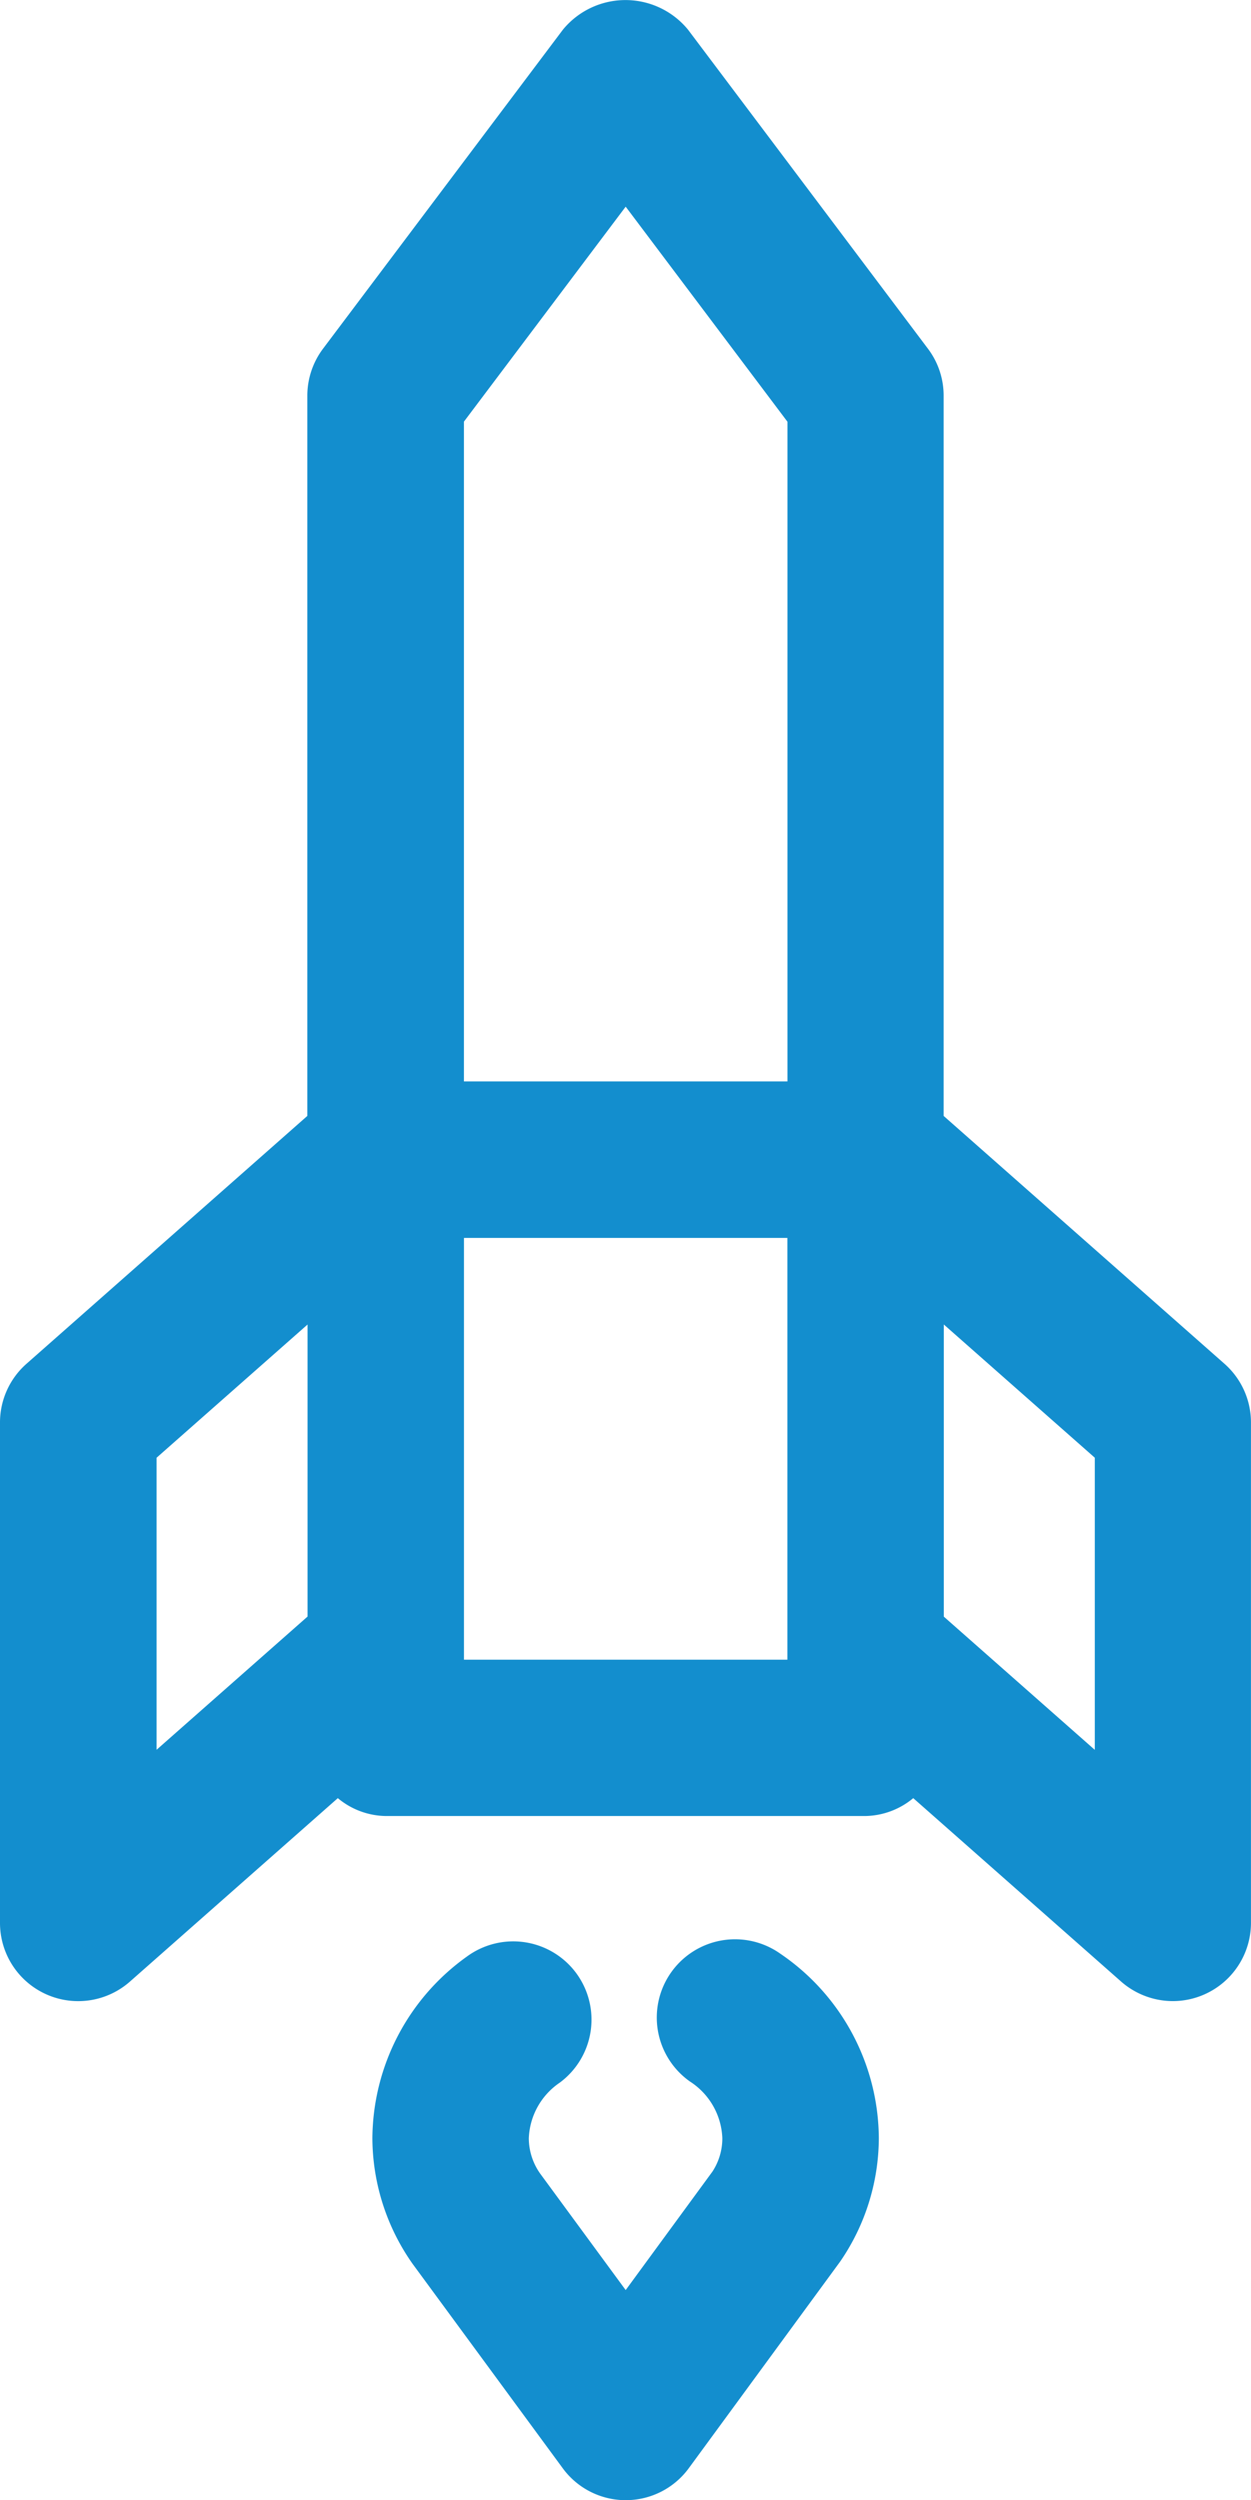
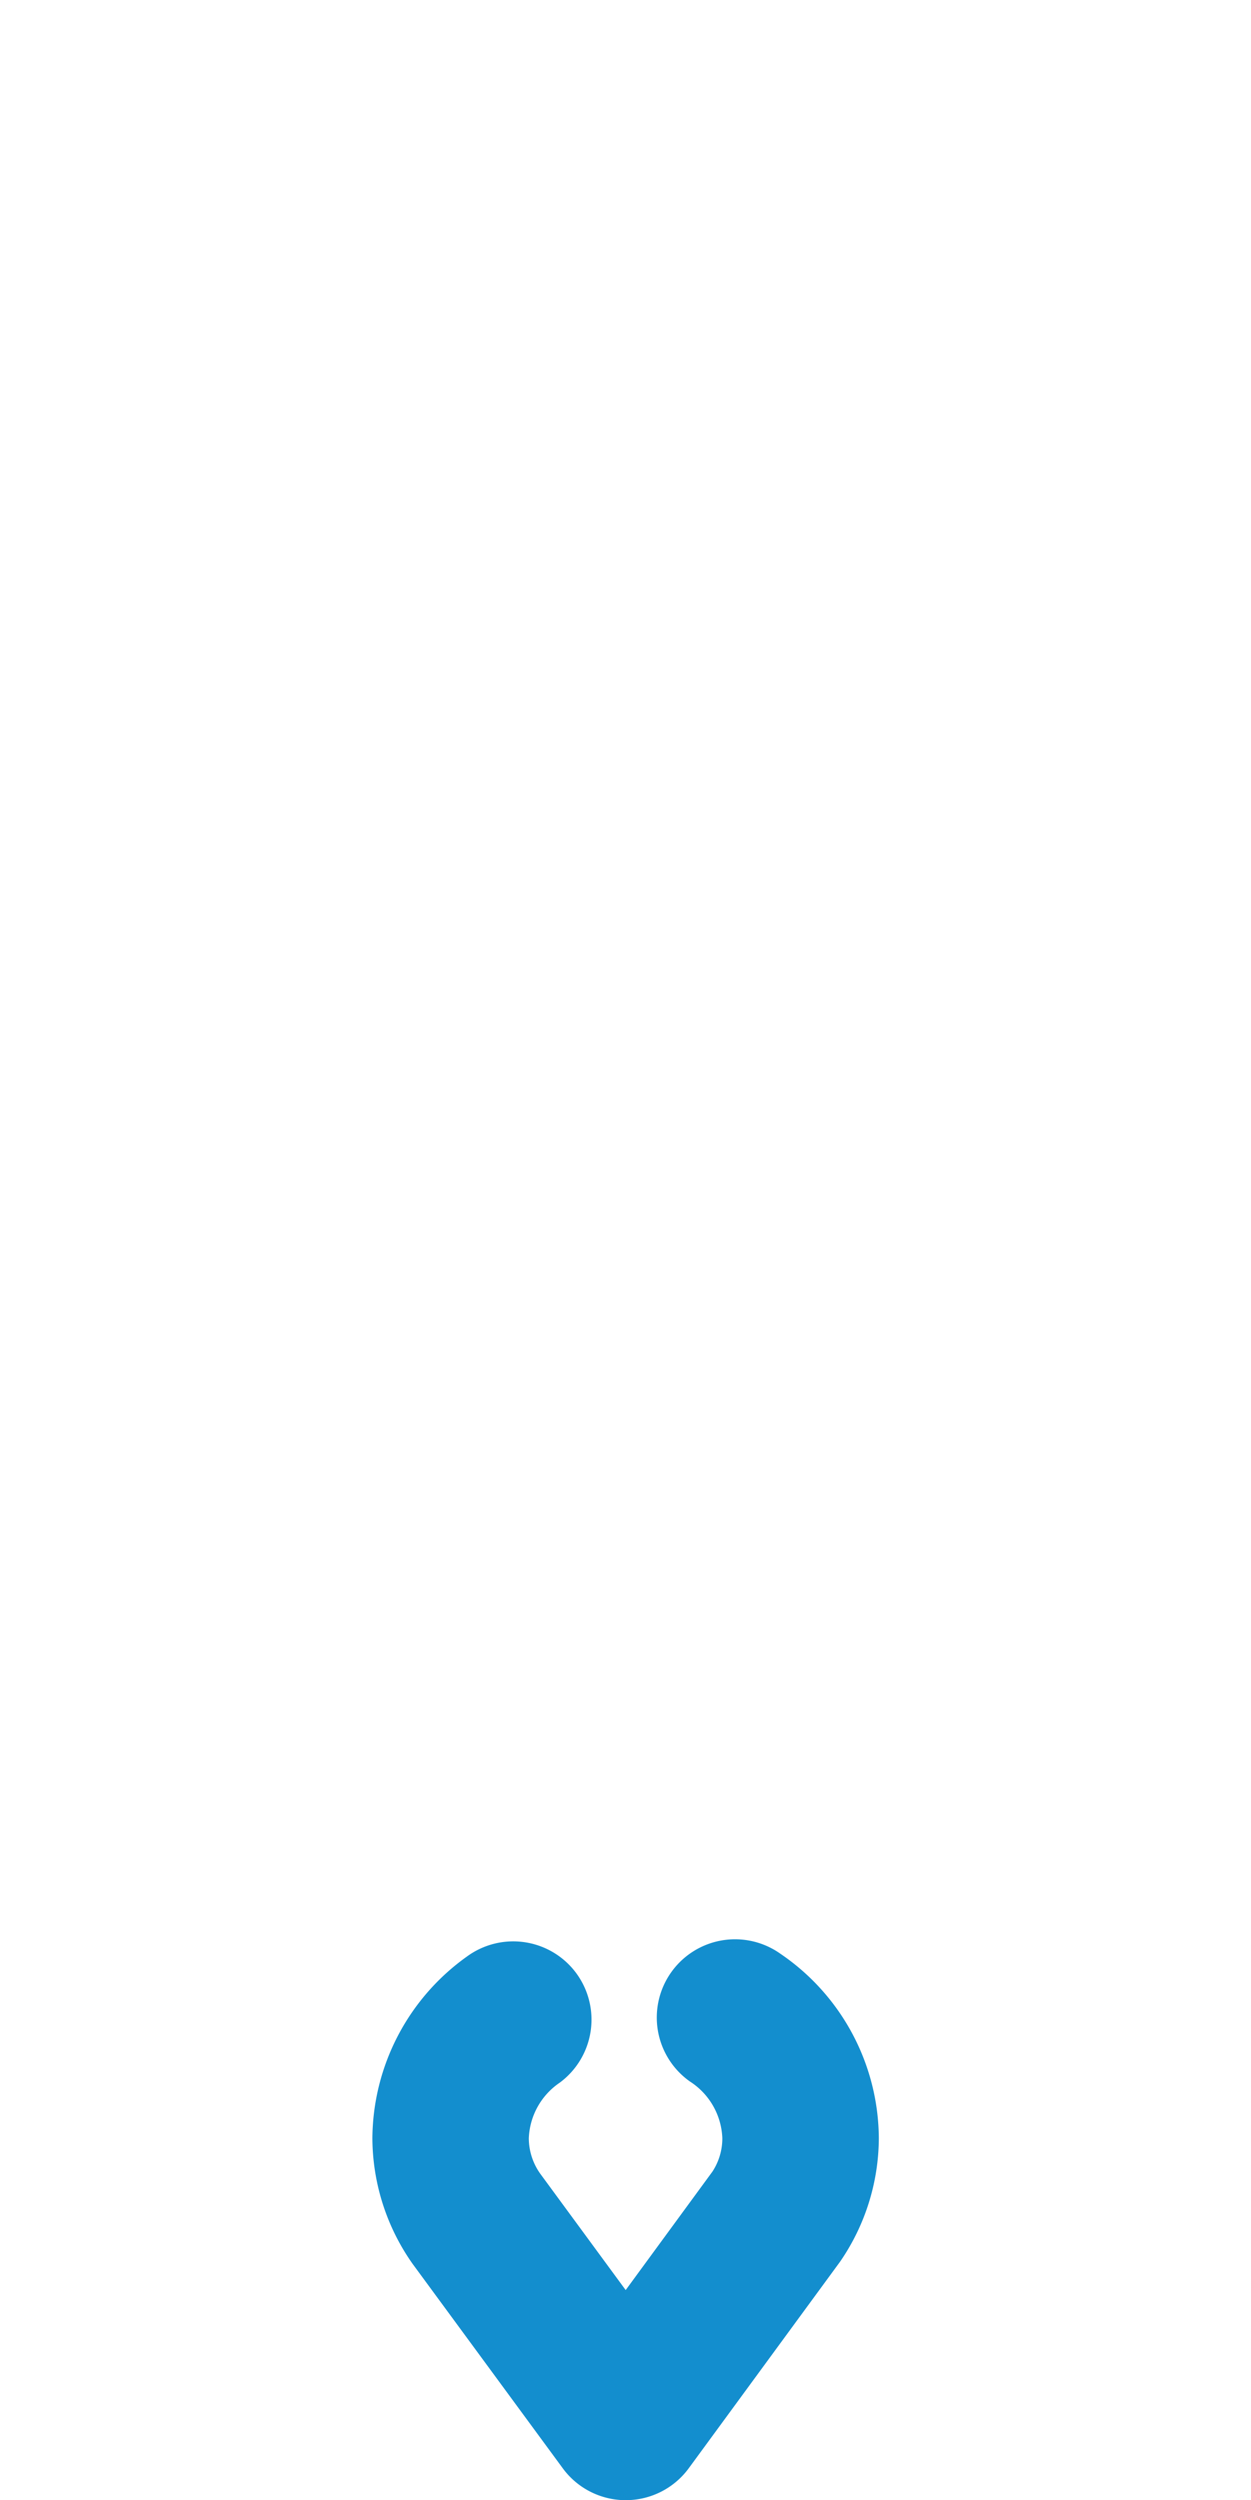
<svg xmlns="http://www.w3.org/2000/svg" width="34.998" height="69.945" viewBox="0 0 34.998 69.945">
  <g id="launch-14" transform="translate(-361.472 -205.046)">
    <path id="Path_4908" data-name="Path 4908" d="M464.718,713.966a2.191,2.191,0,0,0-3.058-.459,6.294,6.294,0,0,0-2.642,5.075,6.141,6.141,0,0,0,1.126,3.522l4.2,5.718a2.184,2.184,0,0,0,1.763.892h0a2.186,2.186,0,0,0,1.763-.895l4.235-5.781a6.127,6.127,0,0,0,1.081-3.458,6.281,6.281,0,0,0-2.758-5.156A2.188,2.188,0,0,0,467.9,717a1.973,1.973,0,0,1,.908,1.586,1.7,1.7,0,0,1-.276.934l-2.428,3.316-2.391-3.257a1.722,1.722,0,0,1-.319-.991,1.972,1.972,0,0,1,.866-1.555A2.193,2.193,0,0,0,464.718,713.966Z" transform="translate(-87.128 -453.723)" fill="#138ece" />
-     <path id="Path_4909" data-name="Path 4909" d="M392.836,260.482a2.2,2.2,0,0,0,1.448.547,2.189,2.189,0,0,0,2.185-2.187v-14a2.189,2.189,0,0,0-.739-1.641l-7.859-6.936v-20.15a2.175,2.175,0,0,0-.44-1.315l-6.711-8.924a2.263,2.263,0,0,0-3.5,0L370.51,214.8a2.19,2.19,0,0,0-.44,1.315v20.15l-7.859,6.936a2.189,2.189,0,0,0-.739,1.641v14a2.188,2.188,0,0,0,3.635,1.641l5.816-5.132a2.139,2.139,0,0,0,1.336.5h13.426a2.149,2.149,0,0,0,1.336-.5ZM392.1,254l-4.224-3.727V242.1l4.224,3.727Zm-13.124-43.172,4.526,6.017V235.3h-9.051V216.842Zm-13.124,35,4.224-3.727v8.17l-4.224,3.727Zm8.6,5.65v-11.8H383.5v11.8Z" transform="translate(0 0)" fill="#138ece" />
  </g>
</svg>